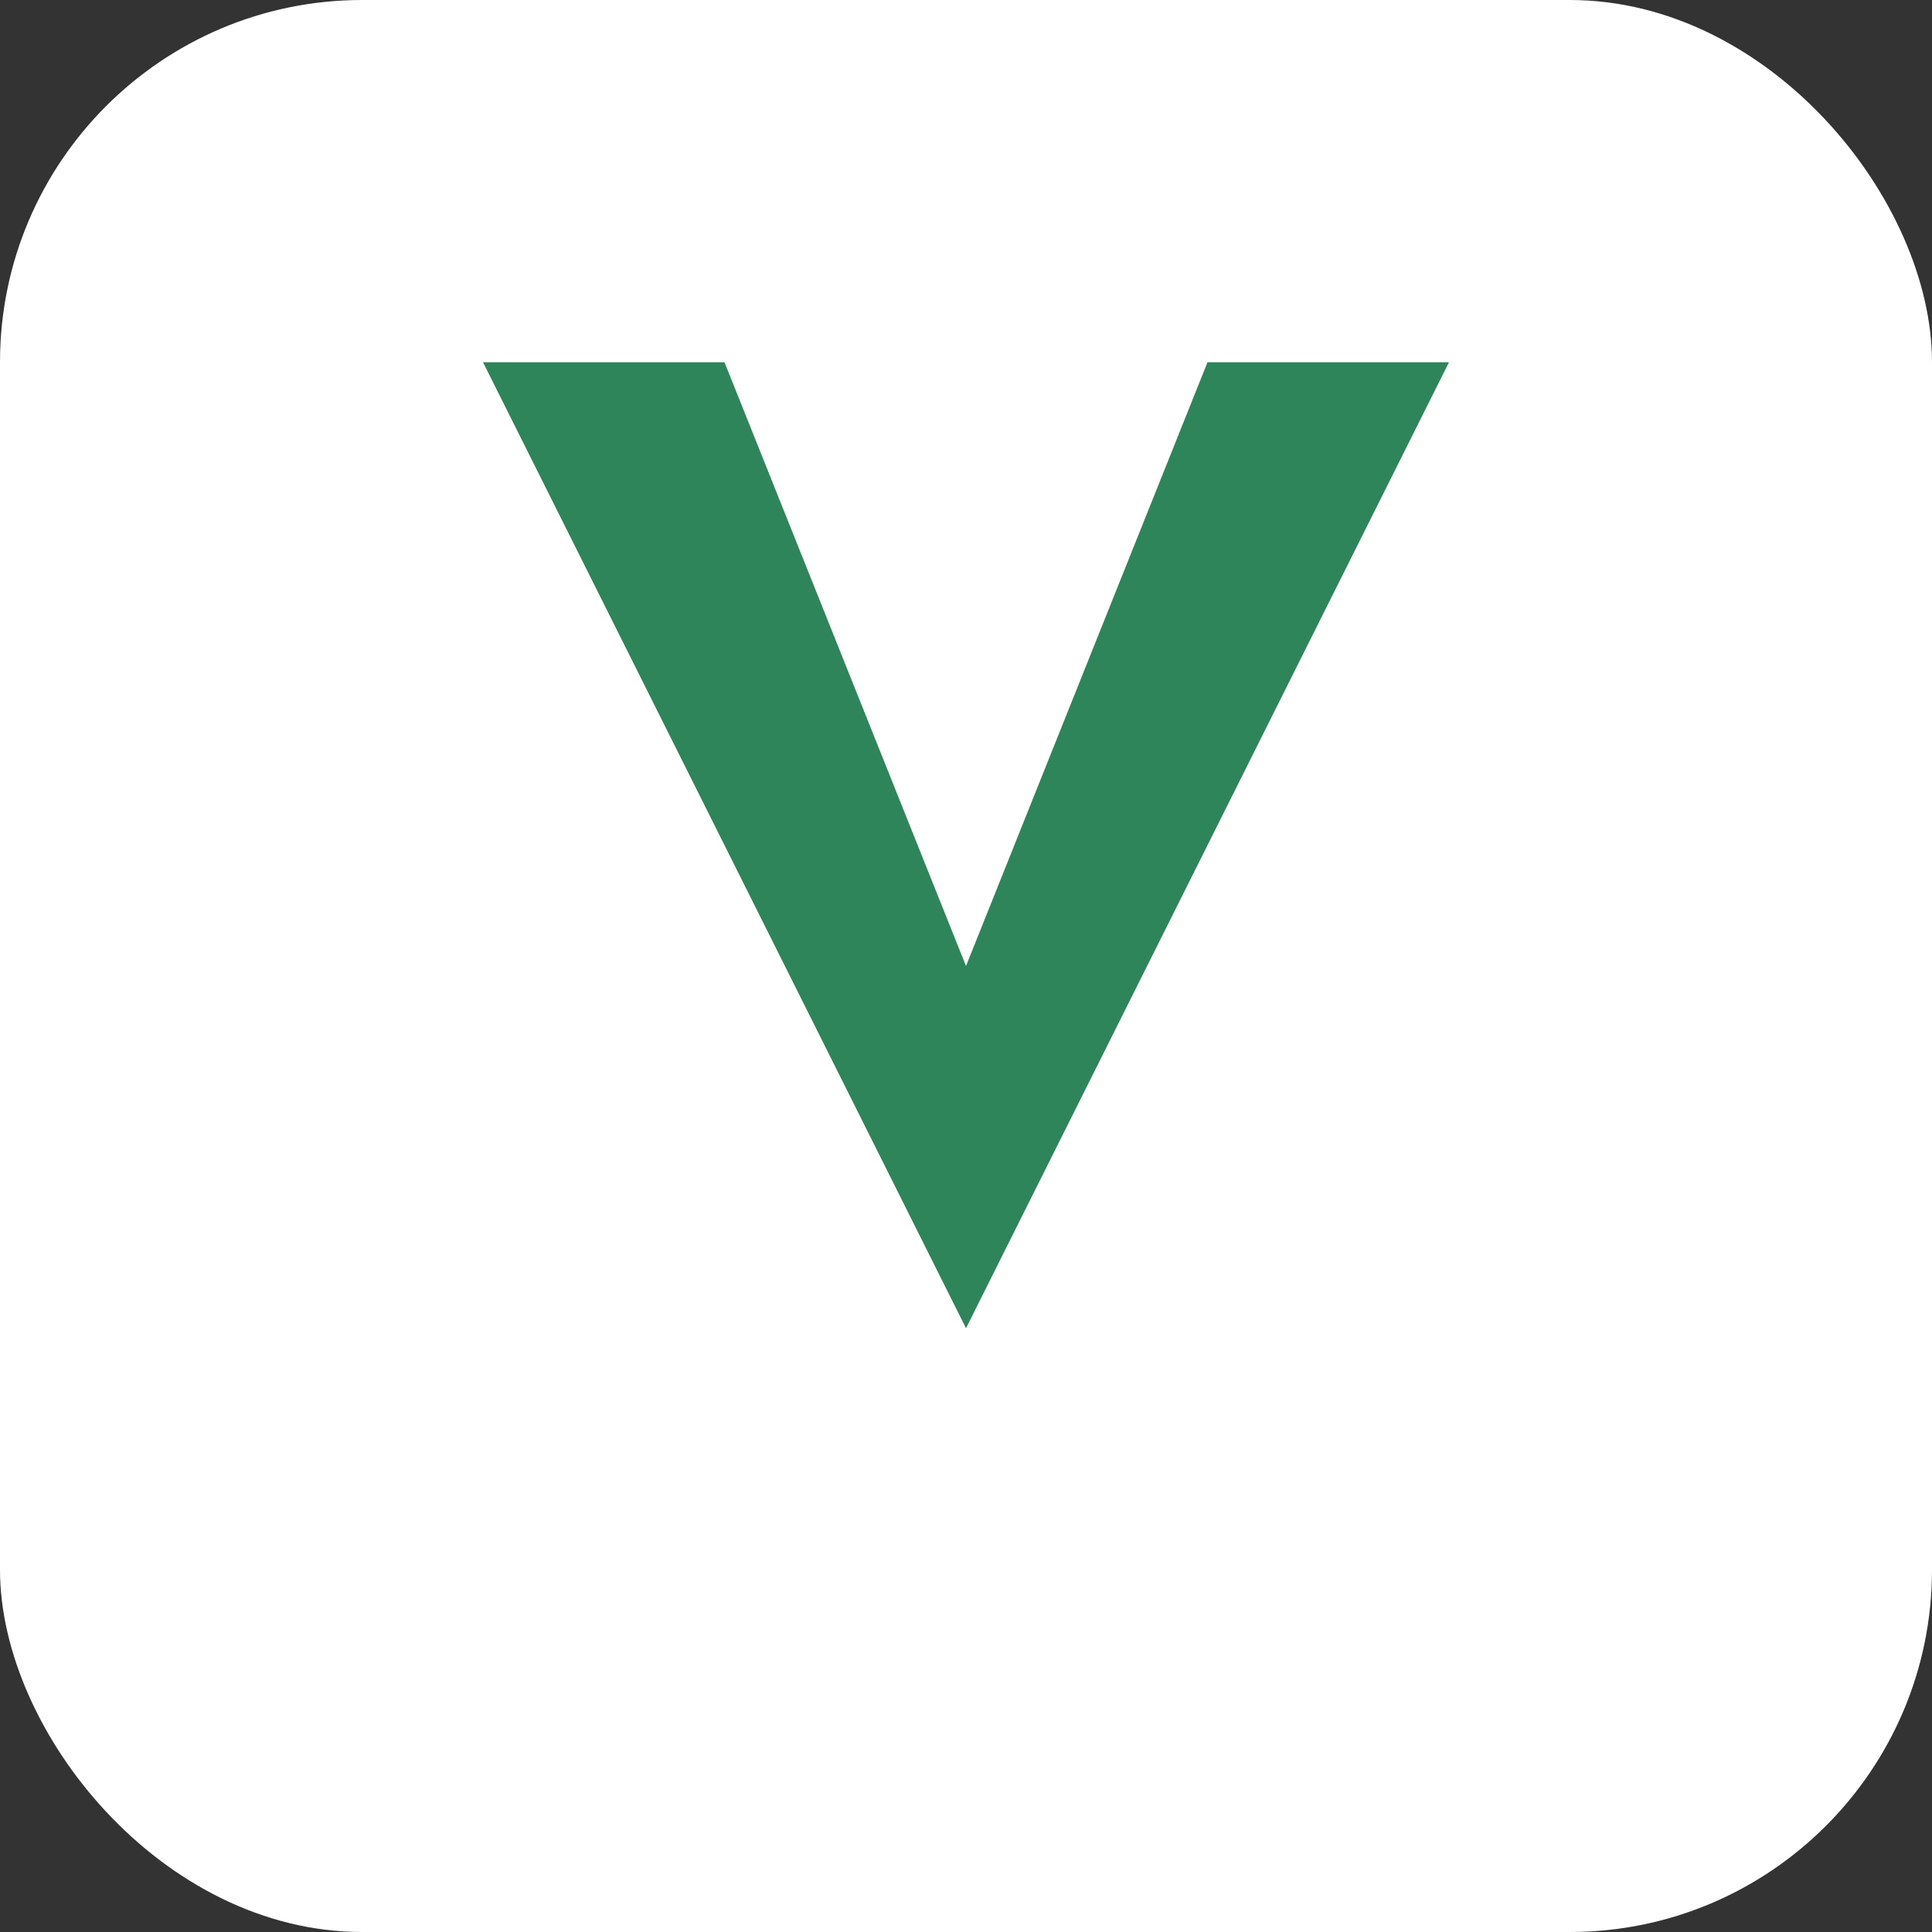
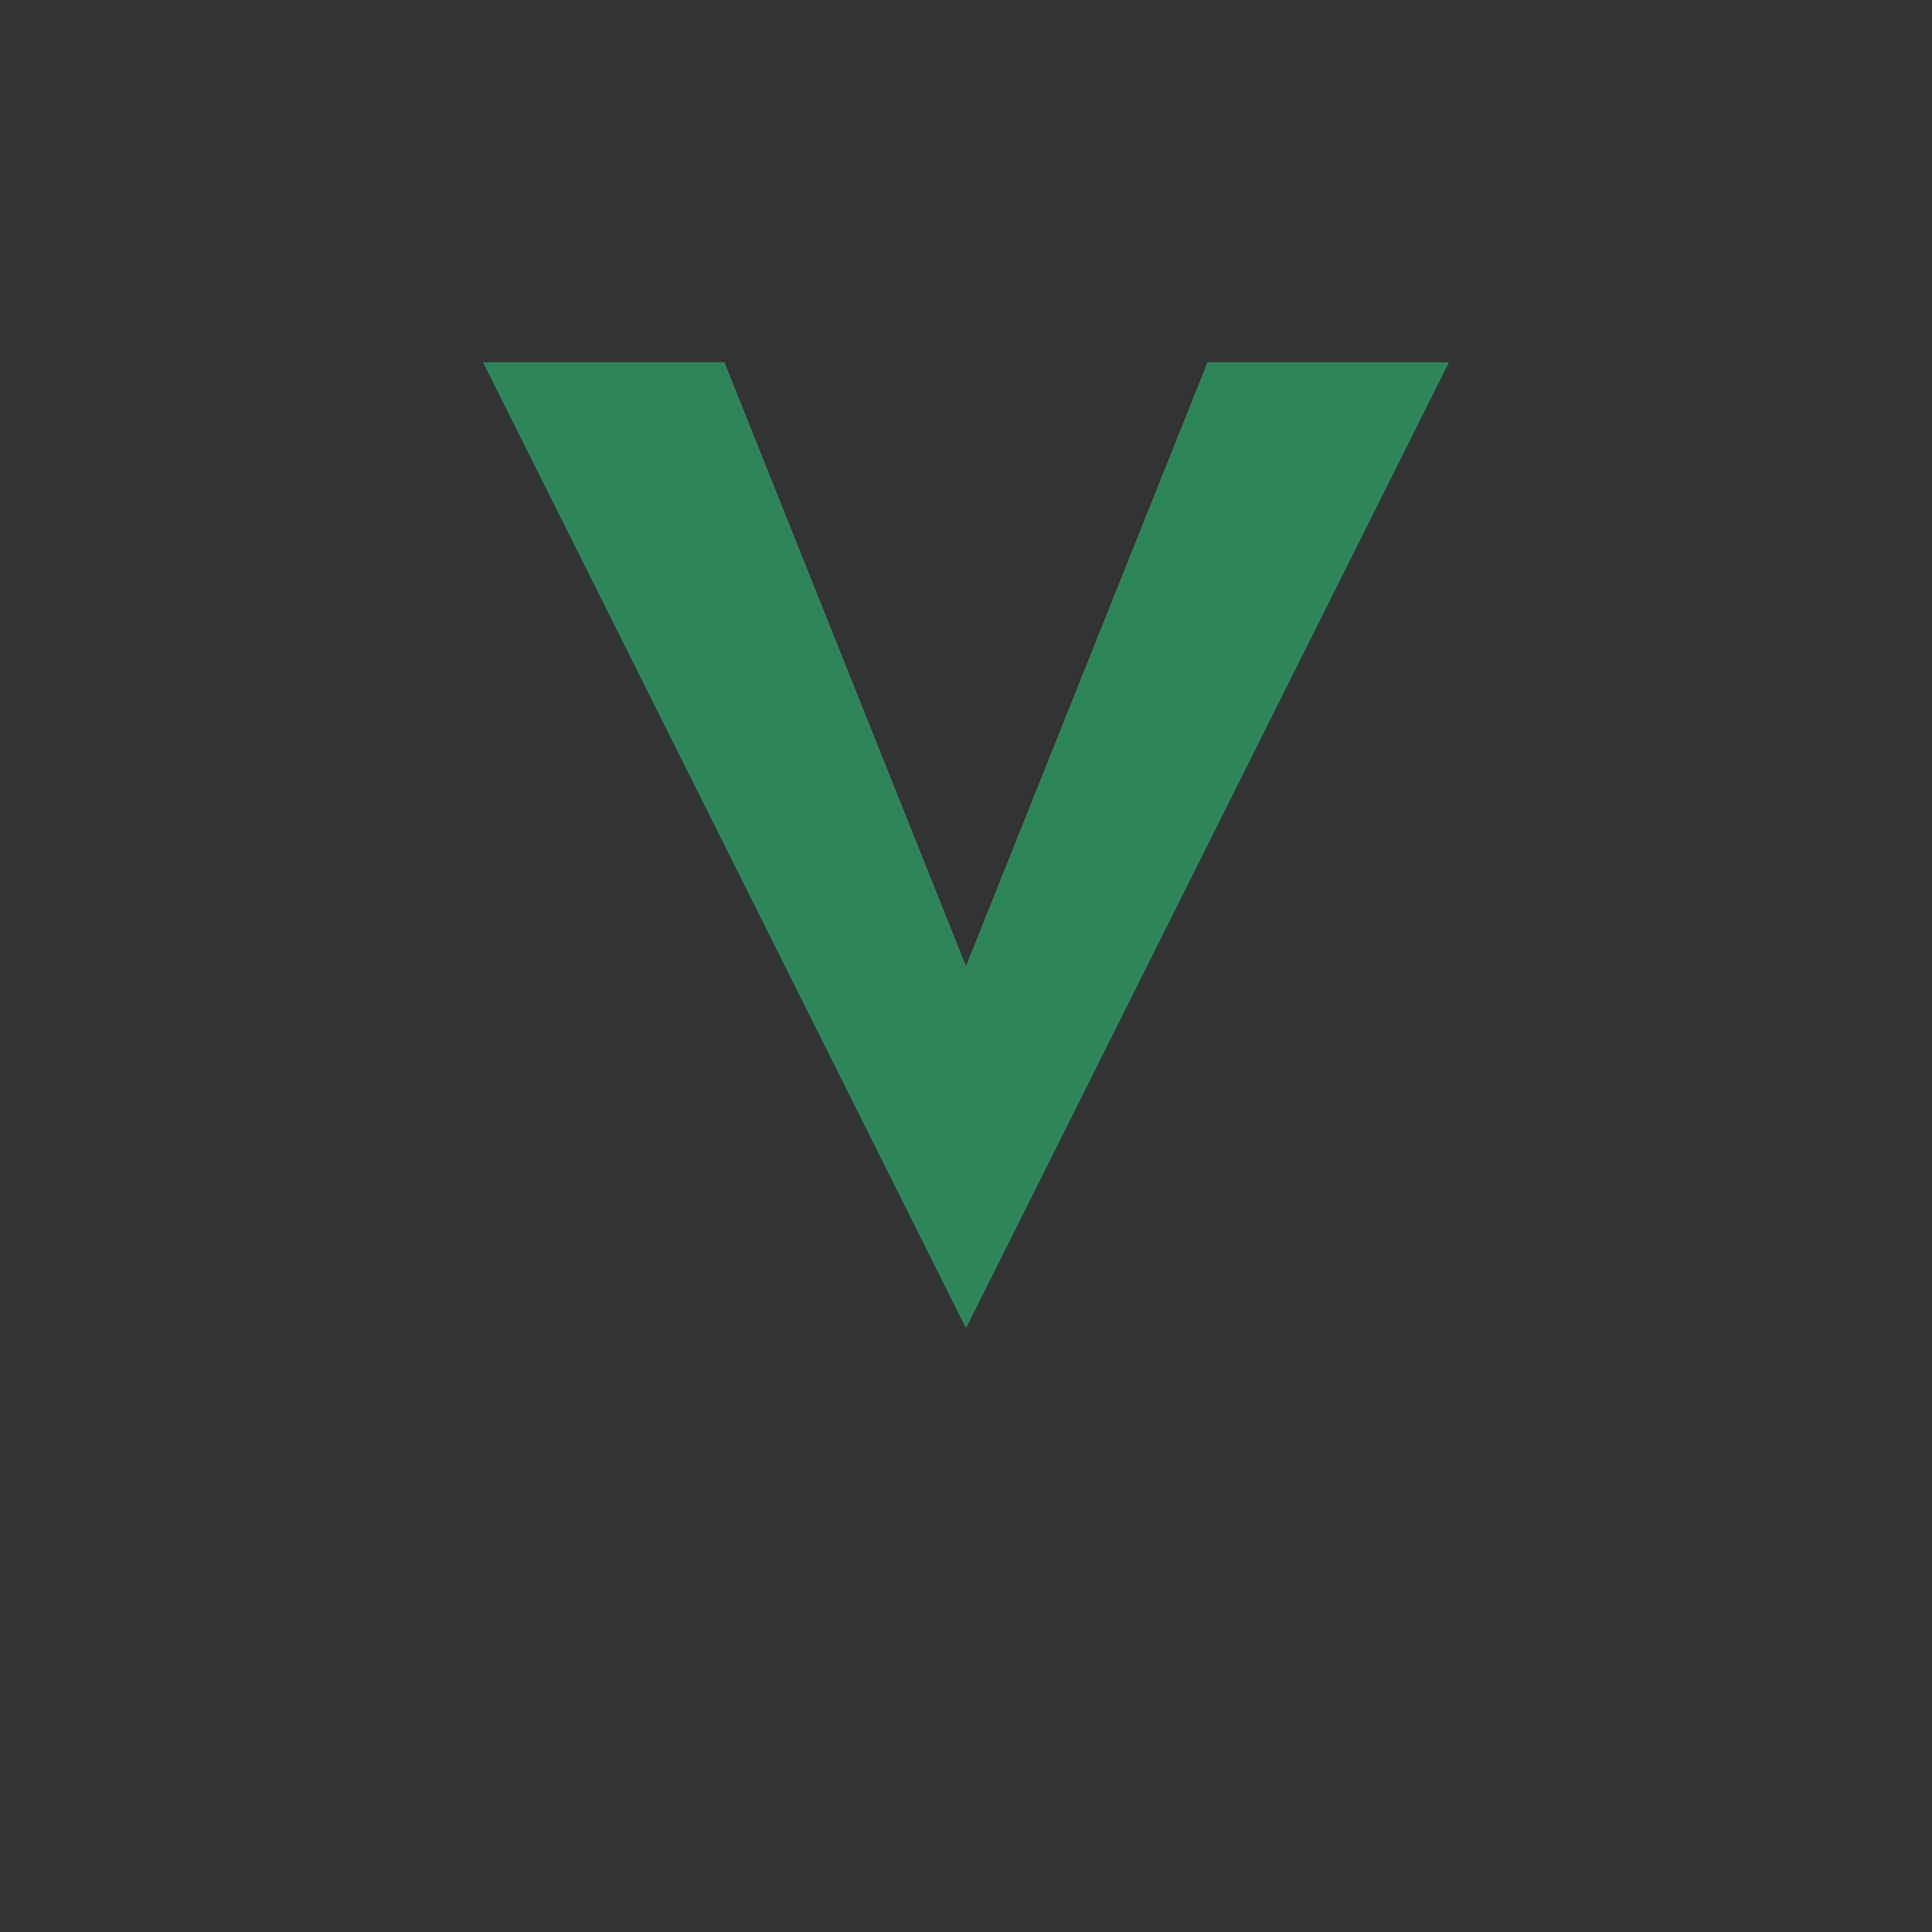
<svg xmlns="http://www.w3.org/2000/svg" viewBox="0 0 16 16" width="16" height="16">
  <rect x="0" y="0" width="16" height="16" fill="#333333" stroke="none" />
-   <rect width="16" height="16" fill="#ffffff" rx="3" />
  <path d="M4 3 L8 11 L12 3 L10 3 L8 8 L6 3 Z" fill="#2F855A" />
</svg>